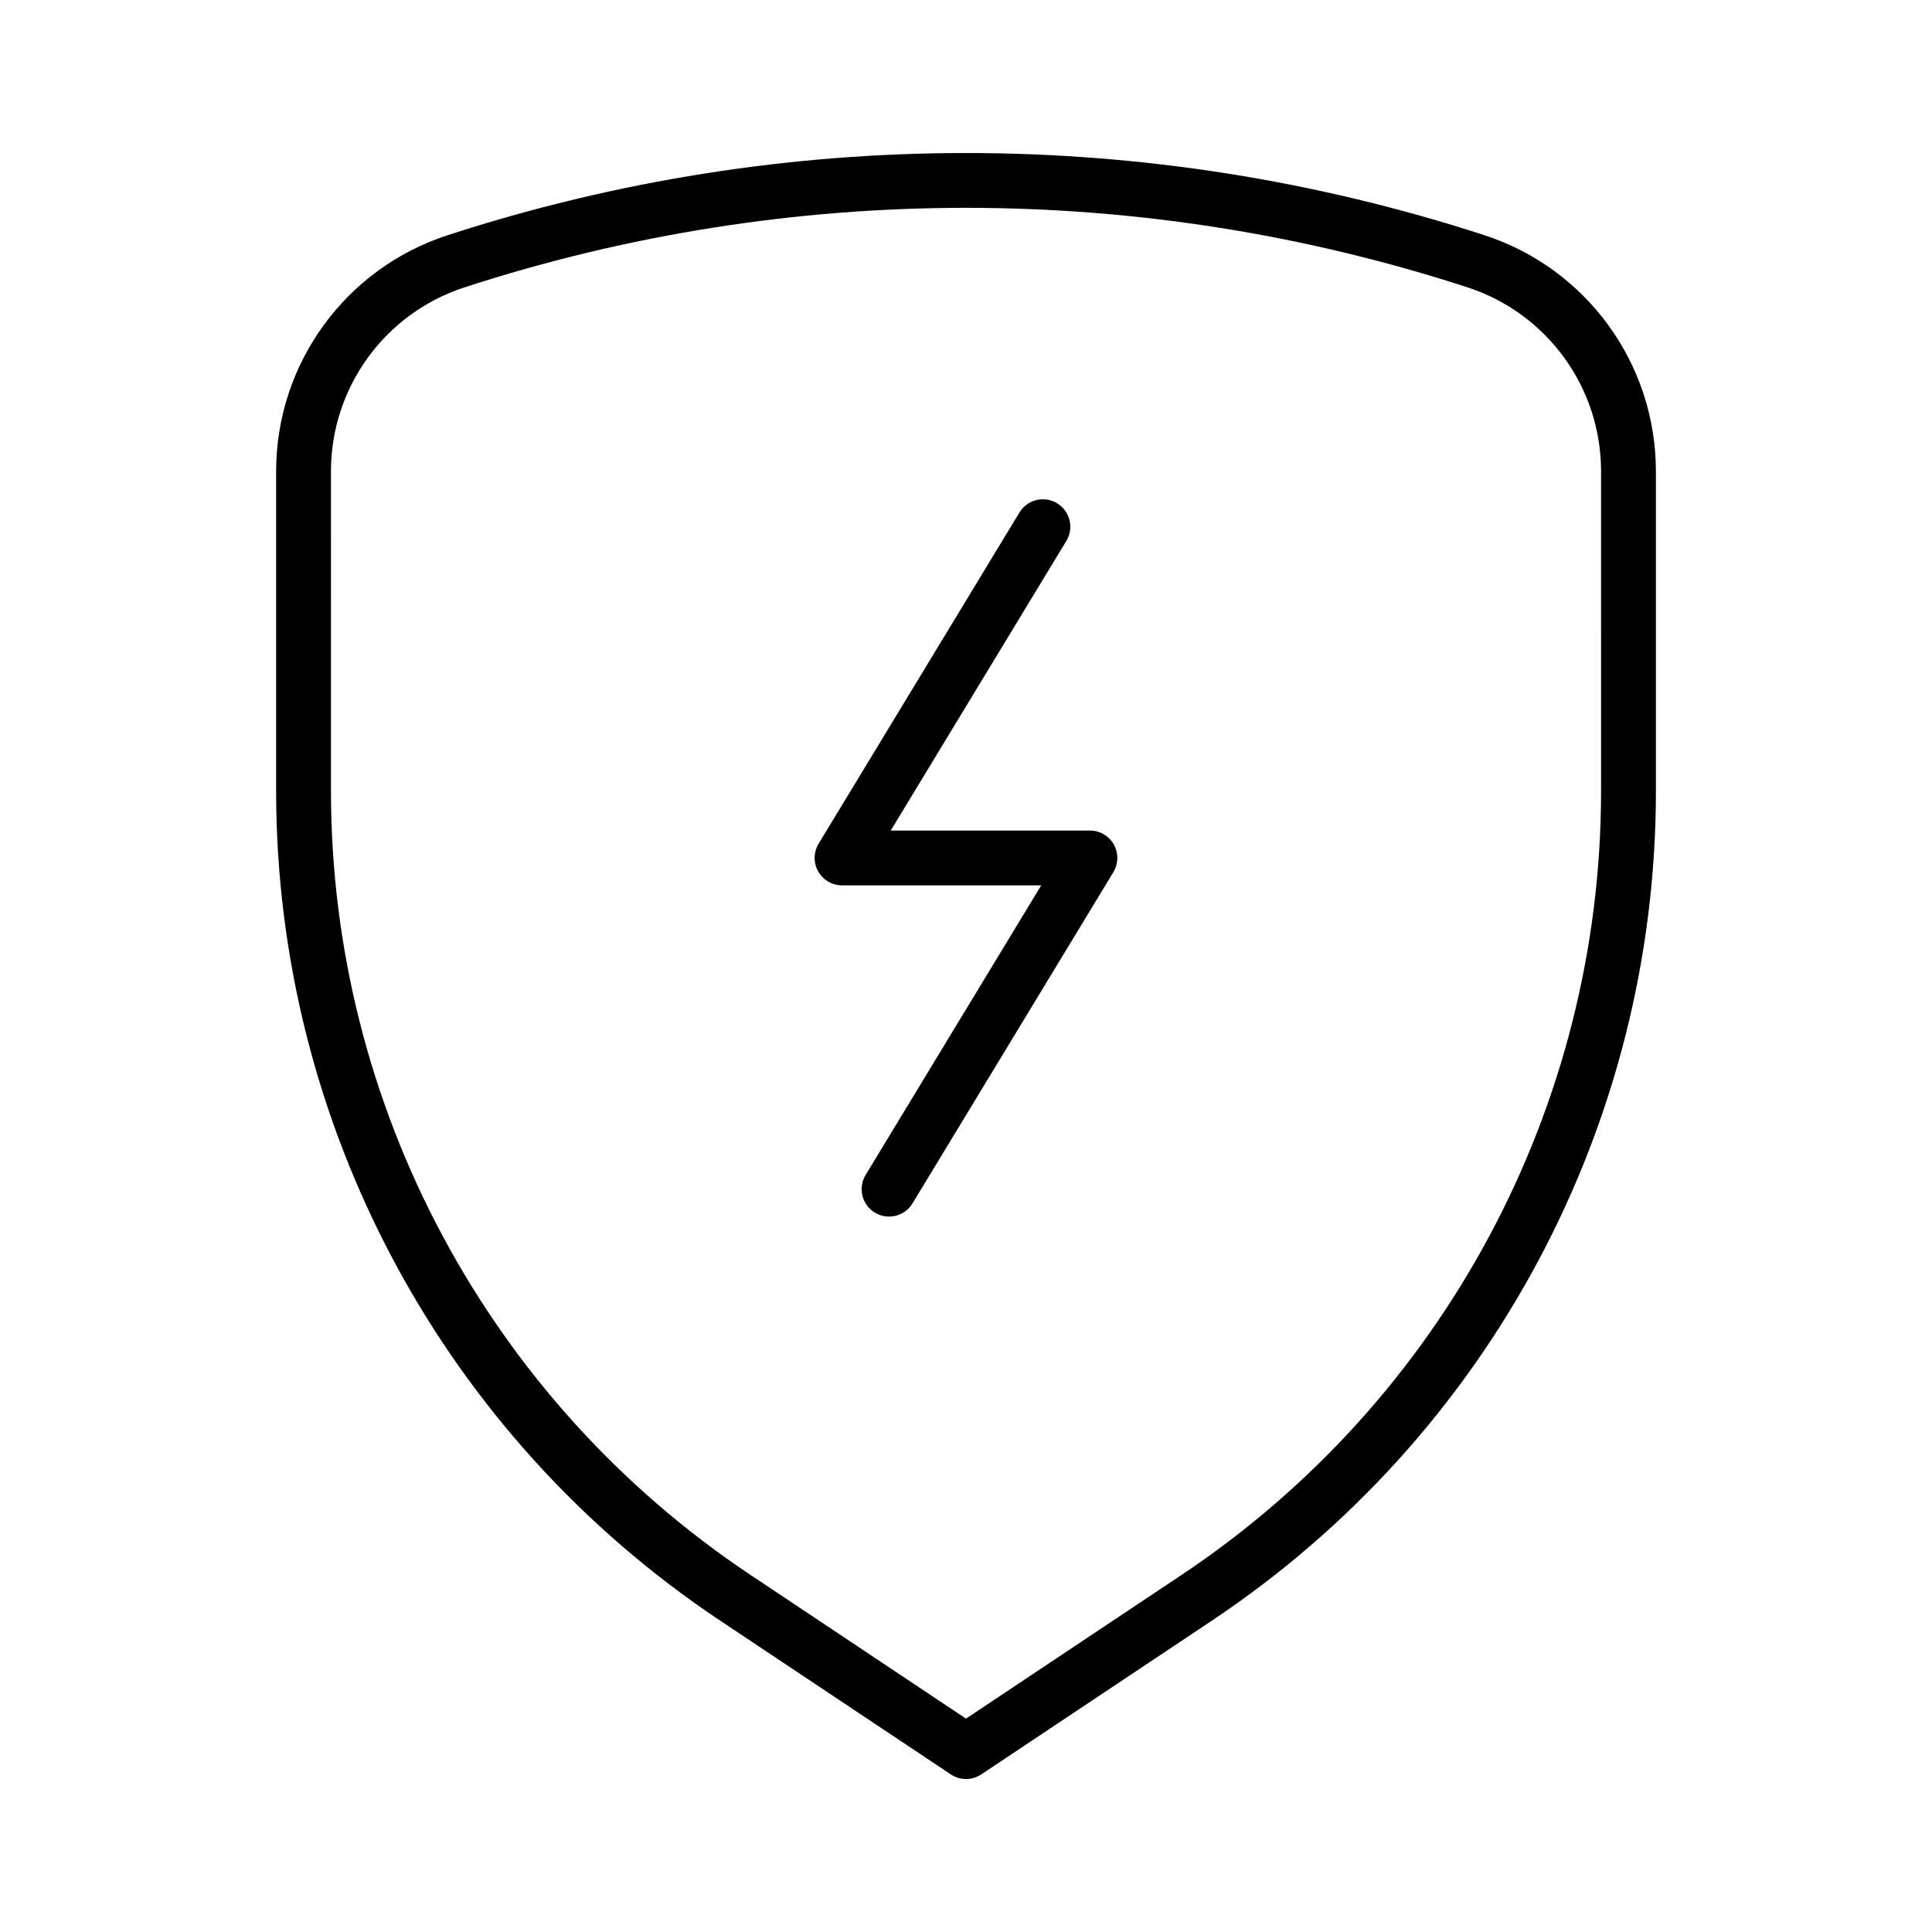
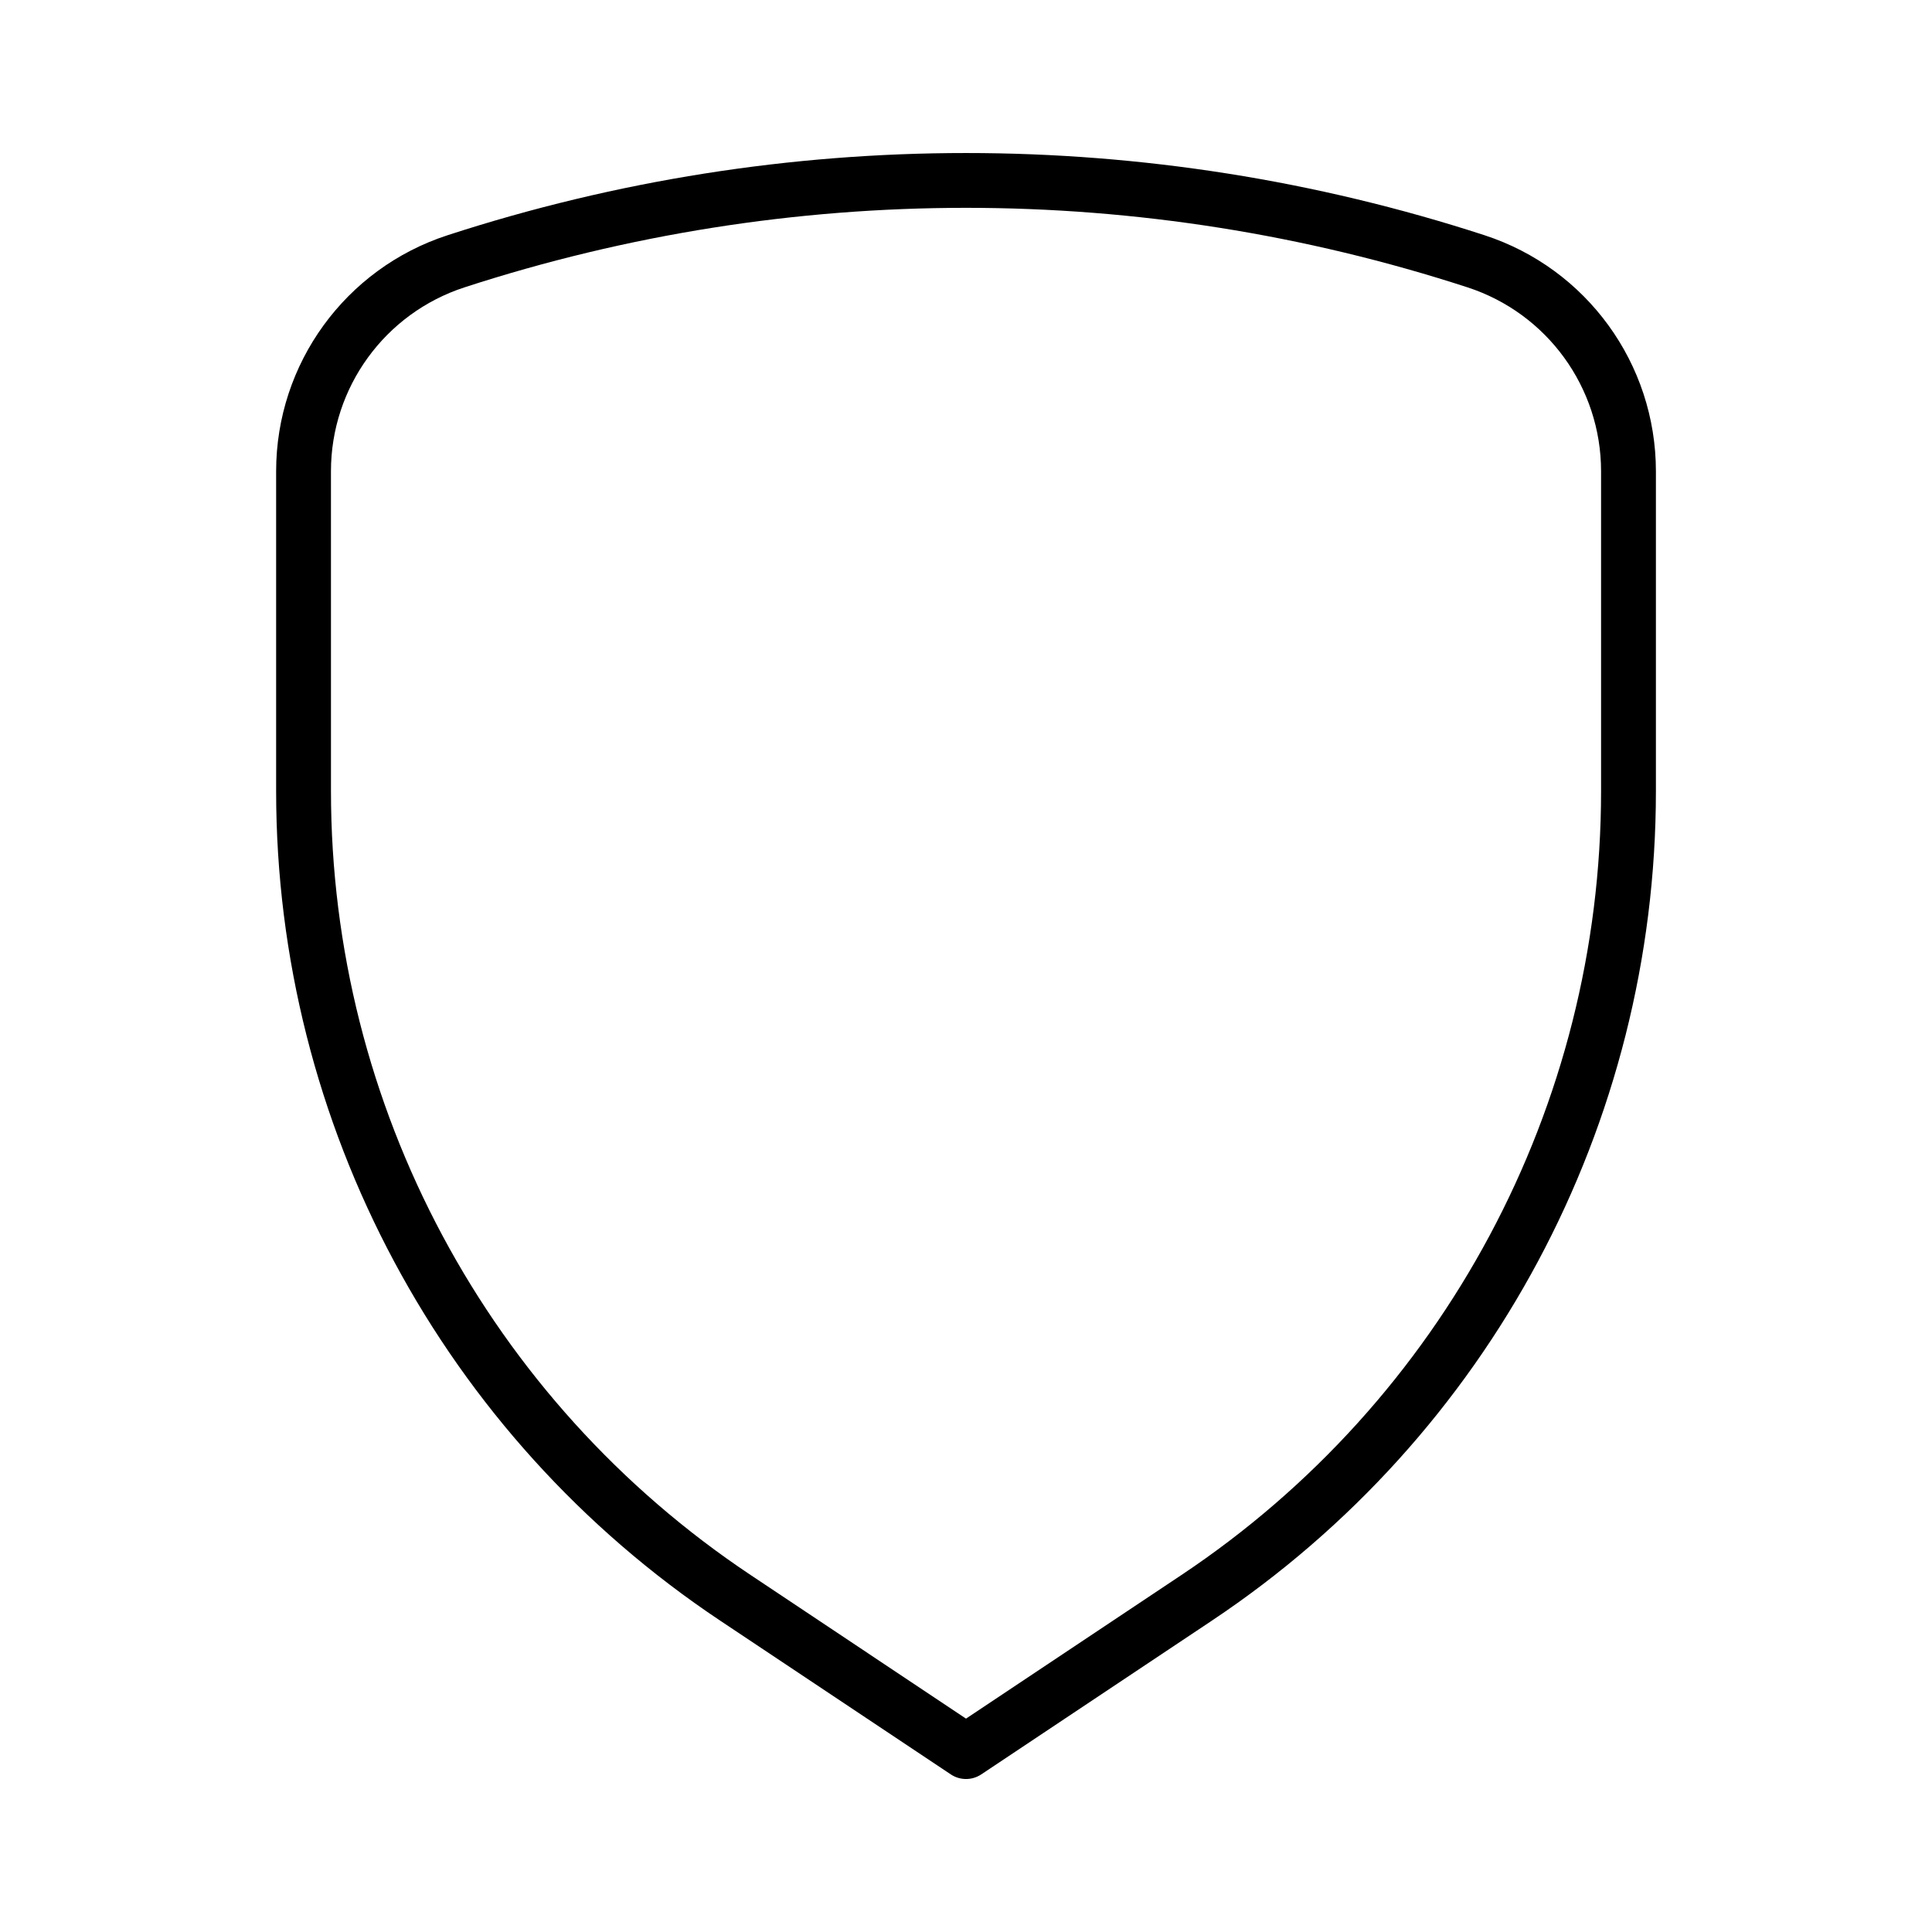
<svg xmlns="http://www.w3.org/2000/svg" fill="#000000" width="800px" height="800px" version="1.1" viewBox="144 144 512 512">
  <g>
-     <path d="m432.84 364.1h-52.785l46.535-76.75c2.082-3.43 0.988-7.898-2.445-9.98-3.43-2.082-7.898-0.988-9.98 2.445l-53.227 87.781c-1.359 2.238-1.406 5.047-0.117 7.332 1.289 2.281 3.715 3.699 6.328 3.699h52.785l-46.535 76.75c-2.082 3.43-0.988 7.898 2.445 9.98 3.43 2.082 7.898 0.988 9.98-2.445l53.227-87.777c1.355-2.242 1.406-5.047 0.117-7.332-1.285-2.281-3.711-3.703-6.328-3.703z" />
    <path d="m537.39 206.33c-44.641-14.52-91.02-21.777-137.39-21.777-46.371 0-92.746 7.262-137.39 21.785-27.094 8.816-45.434 34.066-45.434 62.559v84.73c0 88.344 44.152 170.84 117.66 219.85l61.137 40.758c2.445 1.629 5.617 1.629 8.062 0l61.137-40.758c73.504-49.004 117.66-131.5 117.66-219.85v-84.734c-0.012-28.492-18.352-53.746-45.445-62.562zm30.91 147.29c0 83.484-41.727 161.45-111.19 207.76l-57.105 38.074-57.105-38.074c-69.465-46.309-111.19-124.27-111.19-207.76l-0.004-84.73c0-22.199 14.293-41.875 35.402-48.742 43.188-14.047 88.043-21.07 132.9-21.07s89.707 7.023 132.89 21.07c21.109 6.867 35.402 26.547 35.402 48.742z" />
  </g>
</svg>